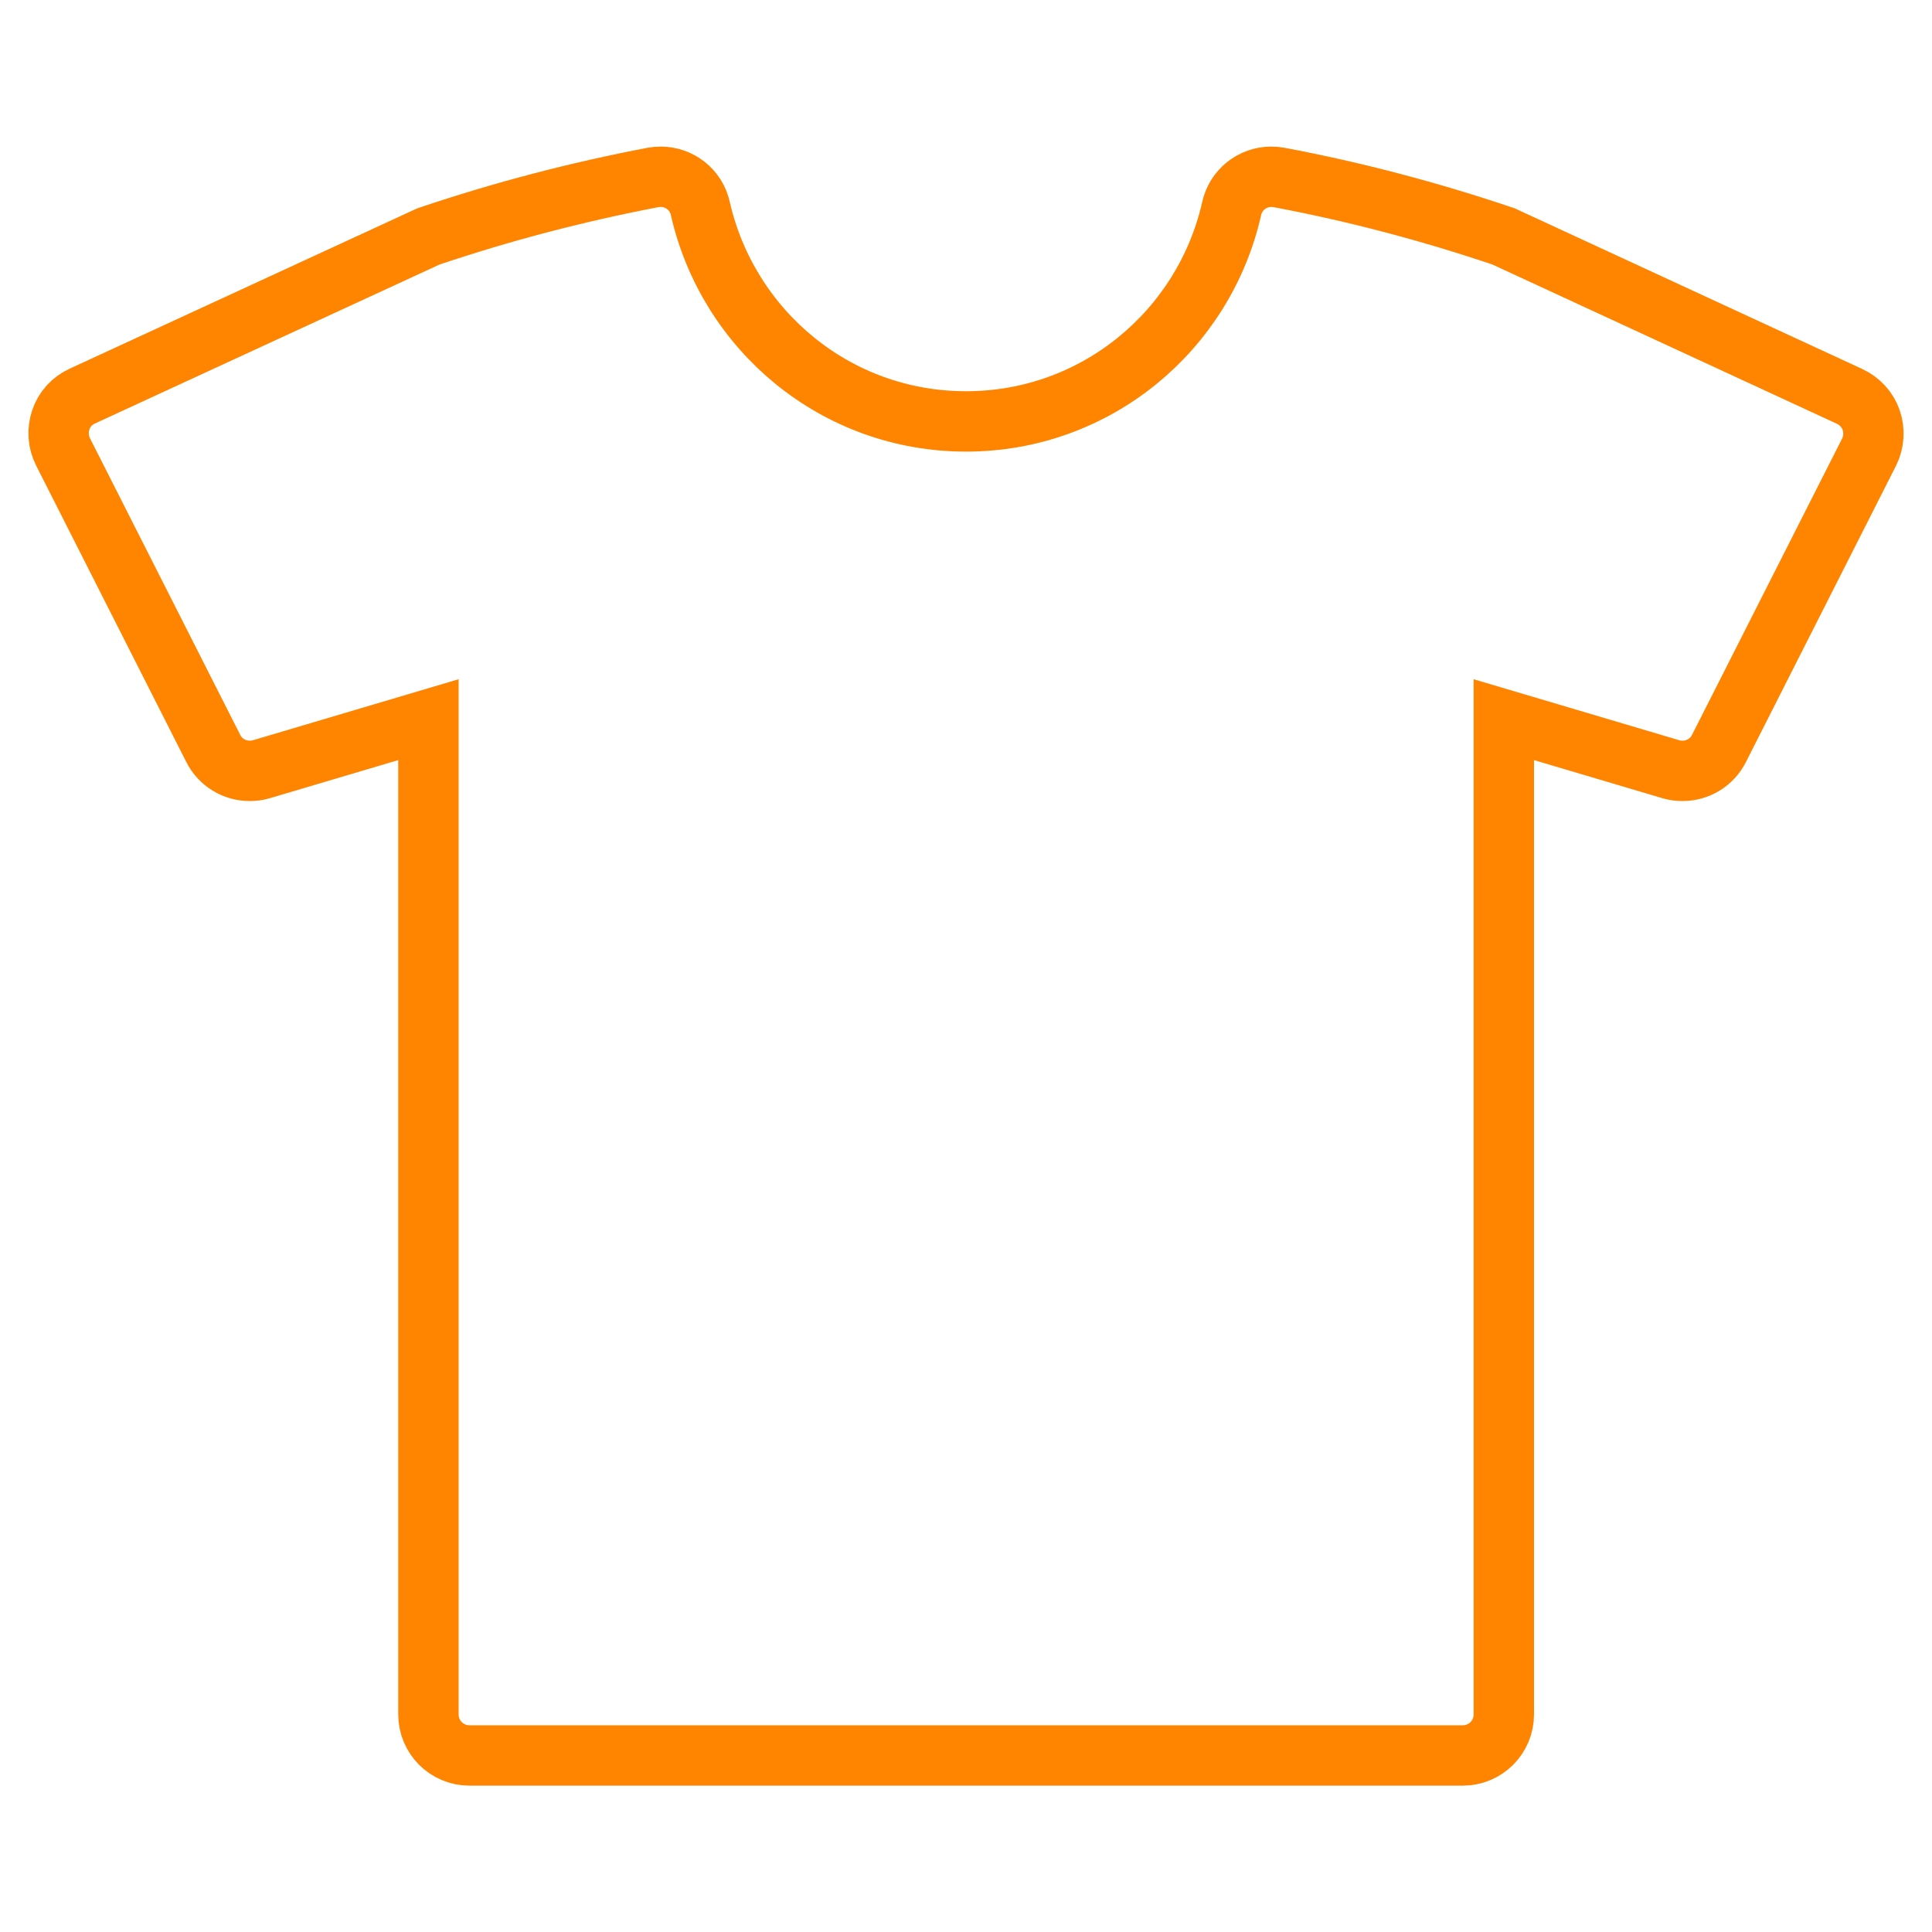
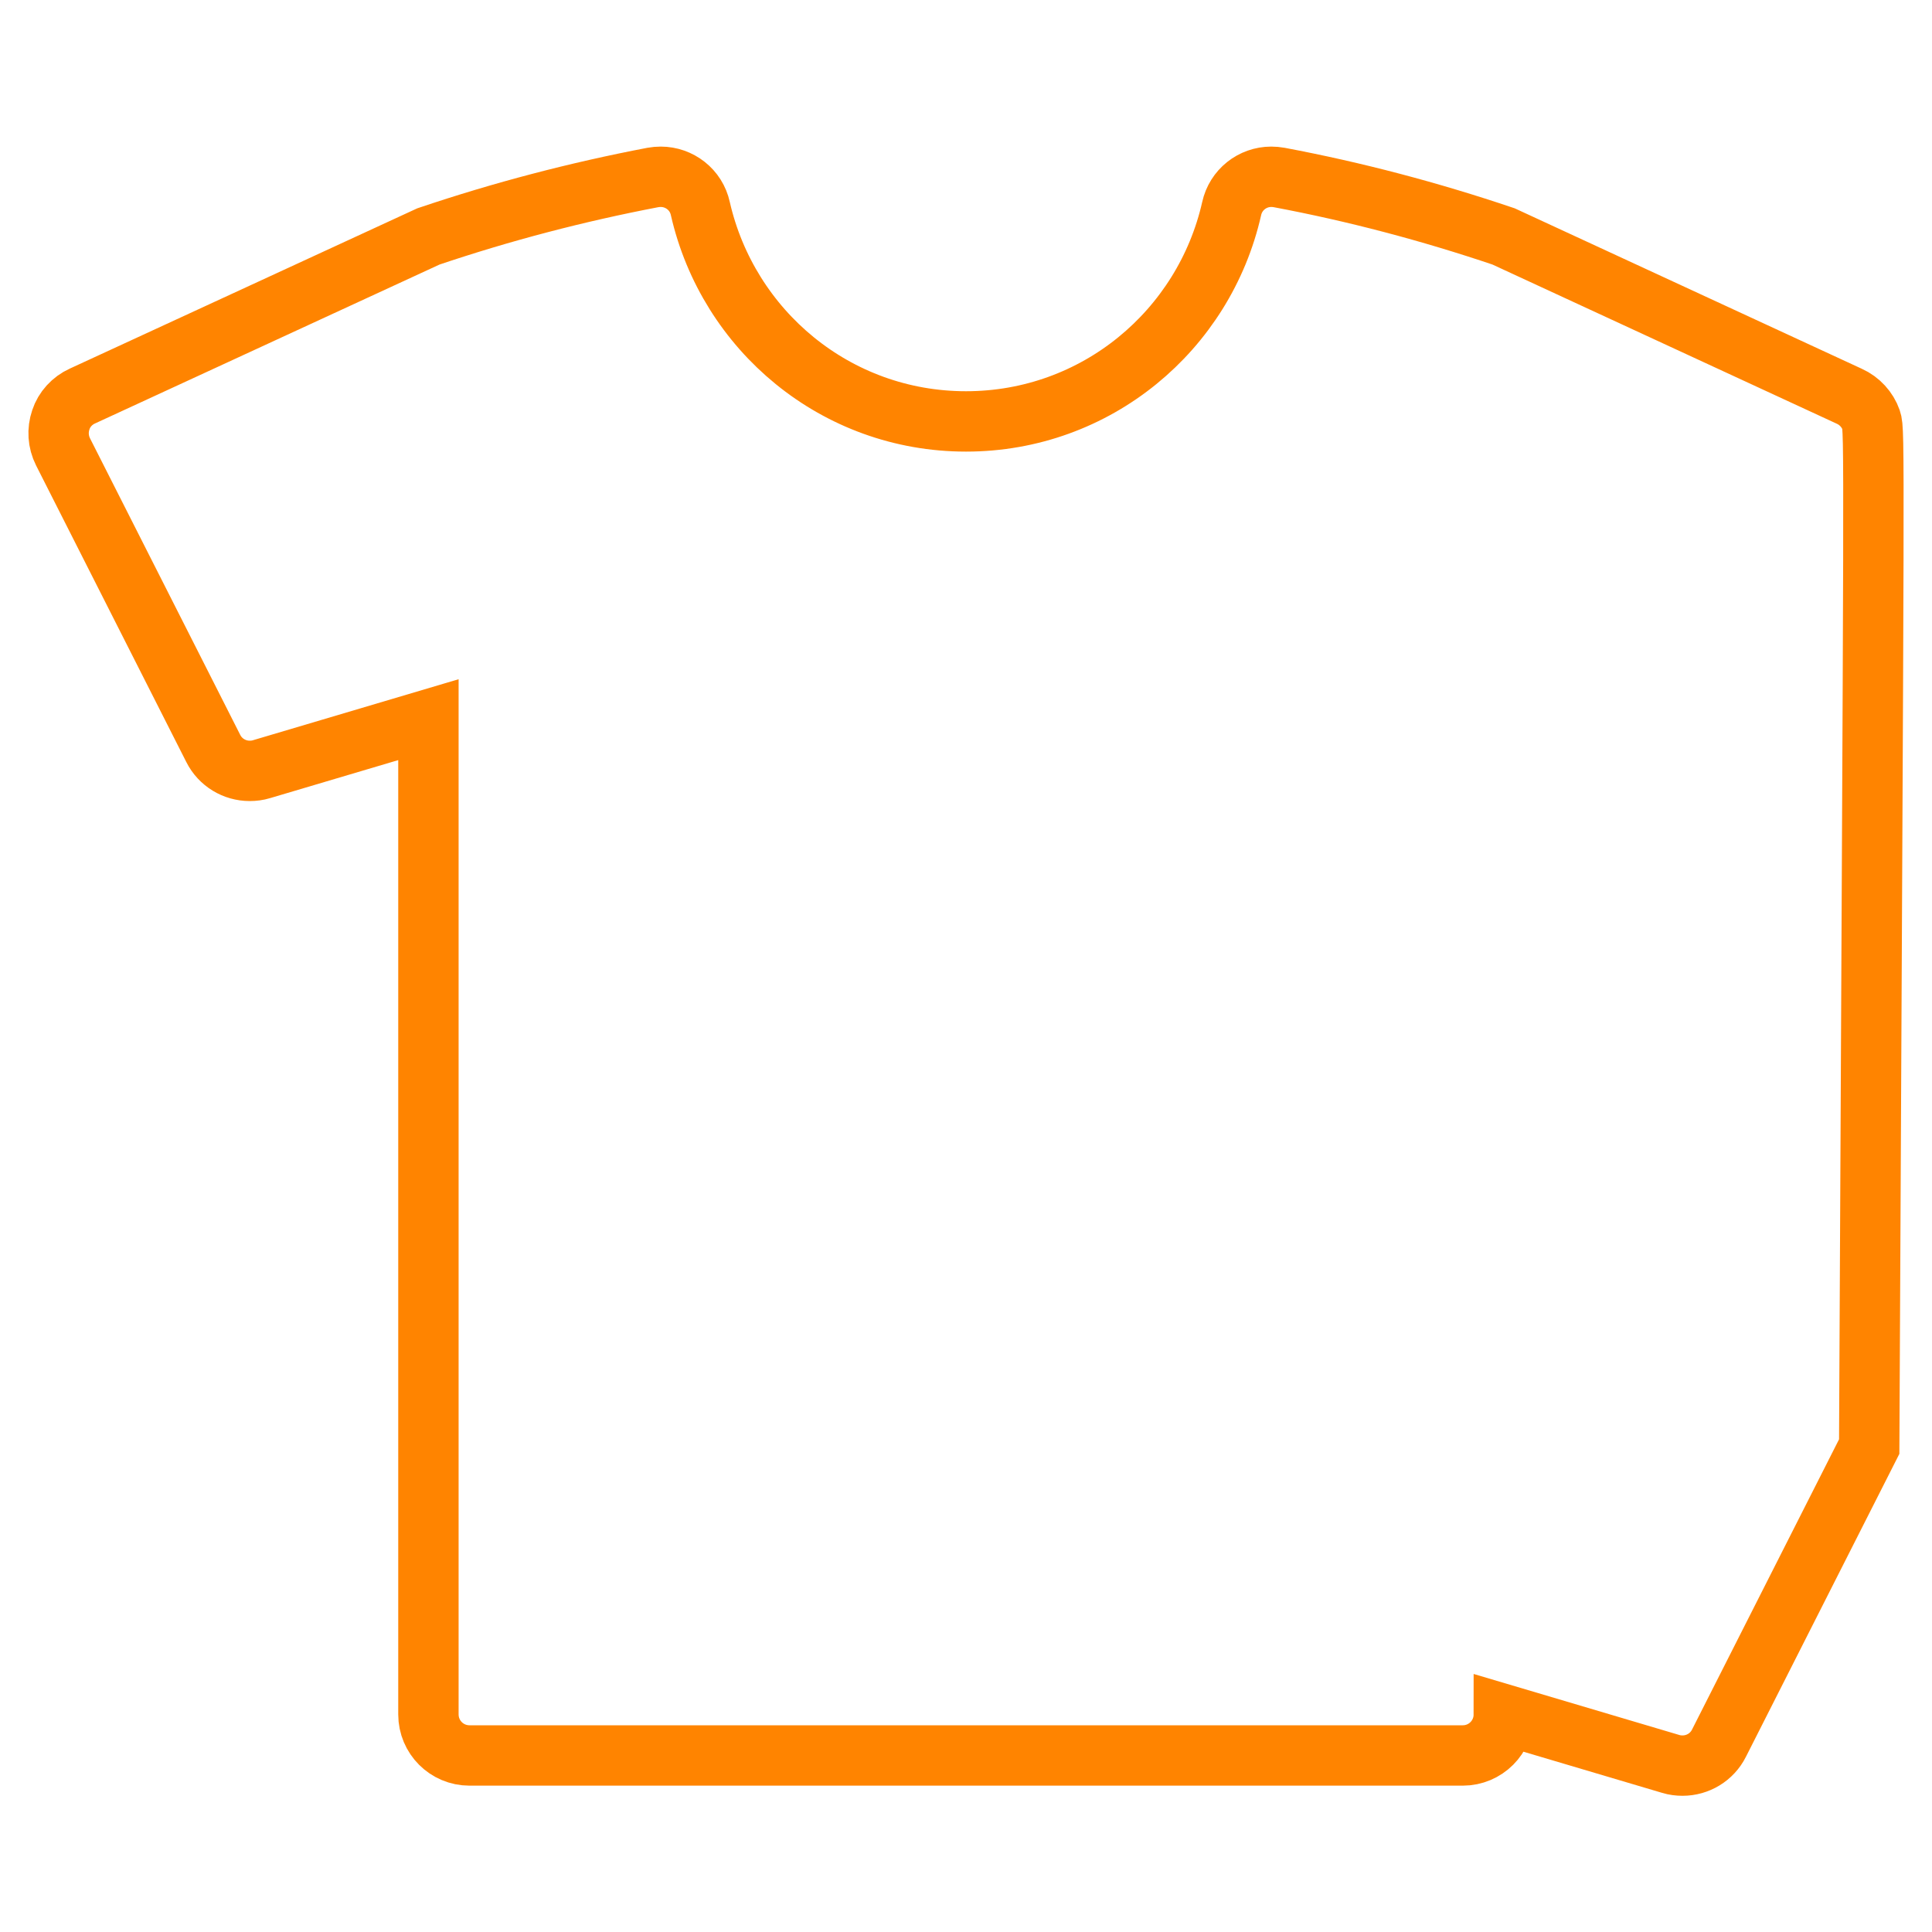
<svg xmlns="http://www.w3.org/2000/svg" version="1.1" id="Capa_1" x="0px" y="0px" viewBox="0 0 800 800" style="enable-background:new 0 0 800 800;" xml:space="preserve">
  <style type="text/css">
	.st0{fill:none;stroke:#FF8400;stroke-width:25;stroke-miterlimit:10;}
</style>
  <g>
-     <path class="st0" d="M774.8,173.9c-1.5-4.3-4.8-7.9-9-9.8L622.6,97.9c-30.5-10.3-61.5-18.5-92.9-24.4c-1.1-0.2-2.2-0.3-3.3-0.3   c-7.8,0-14.7,5.4-16.4,13.2c-11.4,50.4-56.1,88.1-110,88.1c-53.9,0-98.5-37.7-110-88.1c-1.7-7.9-8.7-13.2-16.4-13.2   c-1.1,0-2.2,0.1-3.3,0.3c-31.4,6-62.4,14.1-92.9,24.4L34.1,164c-4.2,1.9-7.5,5.5-8.9,9.8c-1.5,4.4-1.2,9.1,0.9,13.3l62.2,122.8   c2.9,5.8,8.8,9.3,15.1,9.3c1.6,0,3.3-0.2,4.9-0.7l69.1-20.5v411.9c0,9.4,7.6,17,17,17h411.3c9.4,0,17-7.6,17-17V298l69.1,20.5   c1.6,0.5,3.3,0.7,4.9,0.7c6.3,0,12.2-3.5,15.1-9.3l62.2-122.8C776,183,776.3,178.3,774.8,173.9z" />
+     <path class="st0" d="M774.8,173.9c-1.5-4.3-4.8-7.9-9-9.8L622.6,97.9c-30.5-10.3-61.5-18.5-92.9-24.4c-1.1-0.2-2.2-0.3-3.3-0.3   c-7.8,0-14.7,5.4-16.4,13.2c-11.4,50.4-56.1,88.1-110,88.1c-53.9,0-98.5-37.7-110-88.1c-1.7-7.9-8.7-13.2-16.4-13.2   c-1.1,0-2.2,0.1-3.3,0.3c-31.4,6-62.4,14.1-92.9,24.4L34.1,164c-4.2,1.9-7.5,5.5-8.9,9.8c-1.5,4.4-1.2,9.1,0.9,13.3l62.2,122.8   c2.9,5.8,8.8,9.3,15.1,9.3c1.6,0,3.3-0.2,4.9-0.7l69.1-20.5v411.9c0,9.4,7.6,17,17,17h411.3c9.4,0,17-7.6,17-17l69.1,20.5   c1.6,0.5,3.3,0.7,4.9,0.7c6.3,0,12.2-3.5,15.1-9.3l62.2-122.8C776,183,776.3,178.3,774.8,173.9z" />
  </g>
</svg>